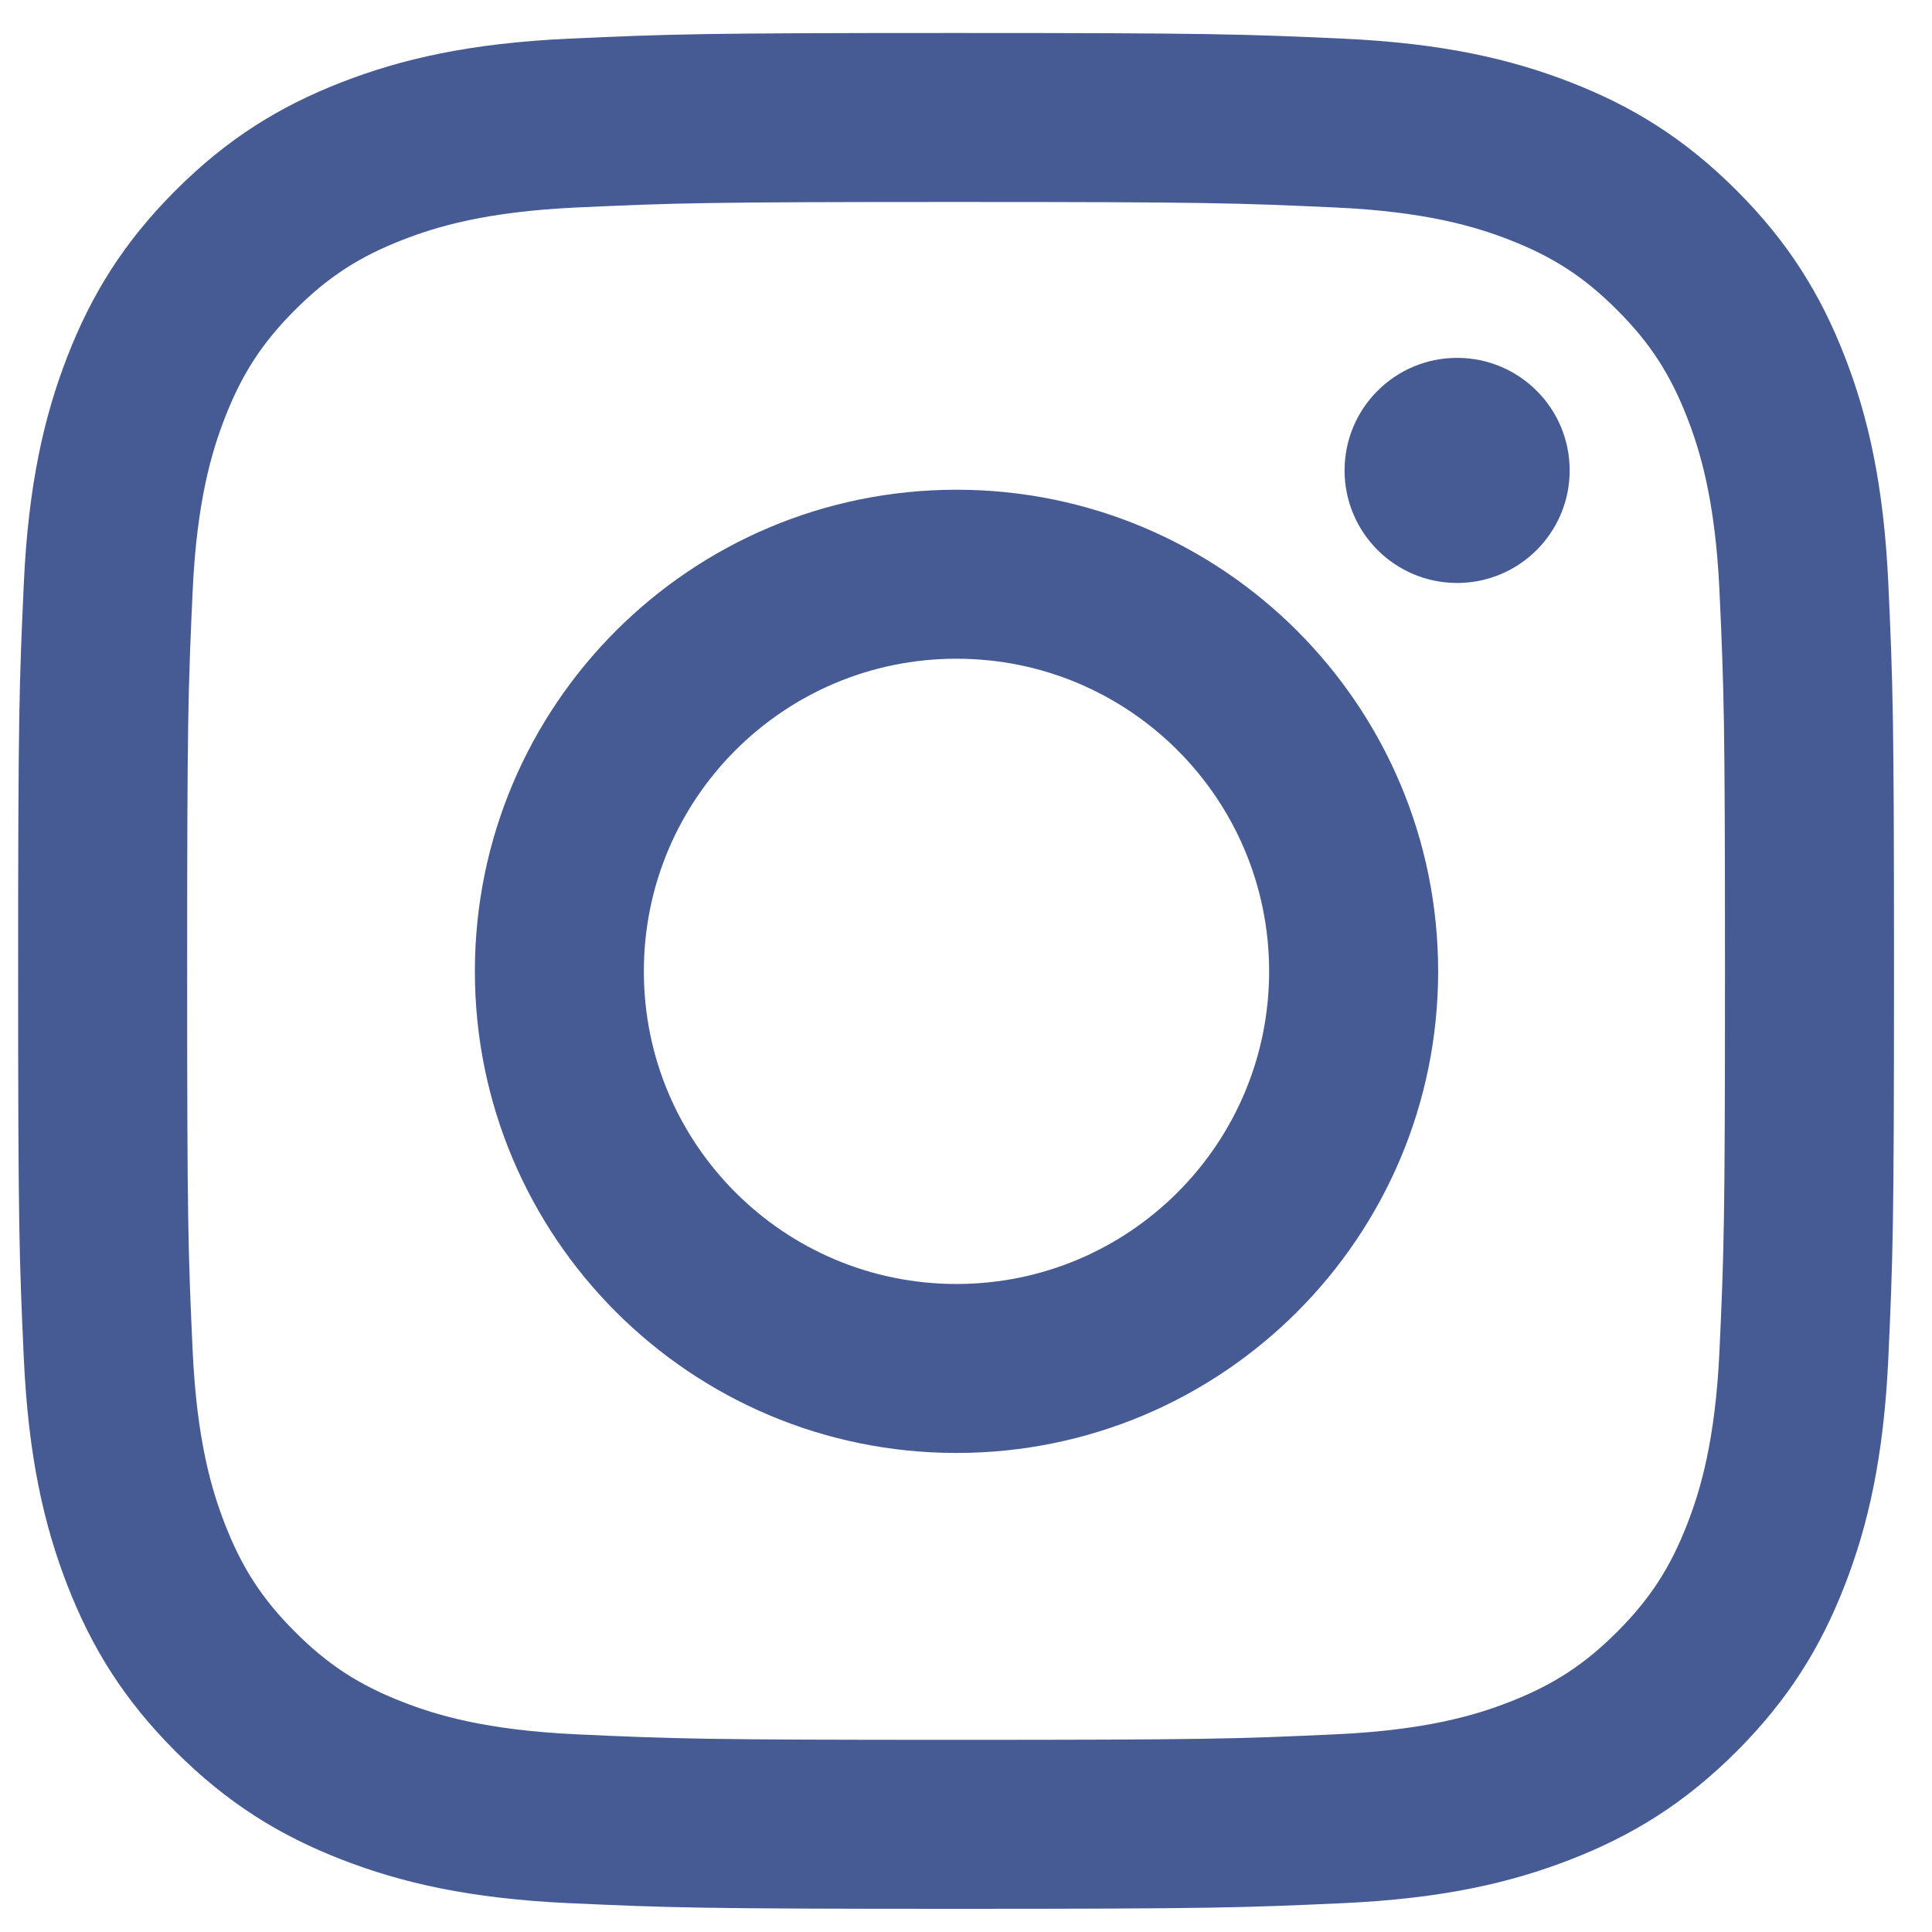
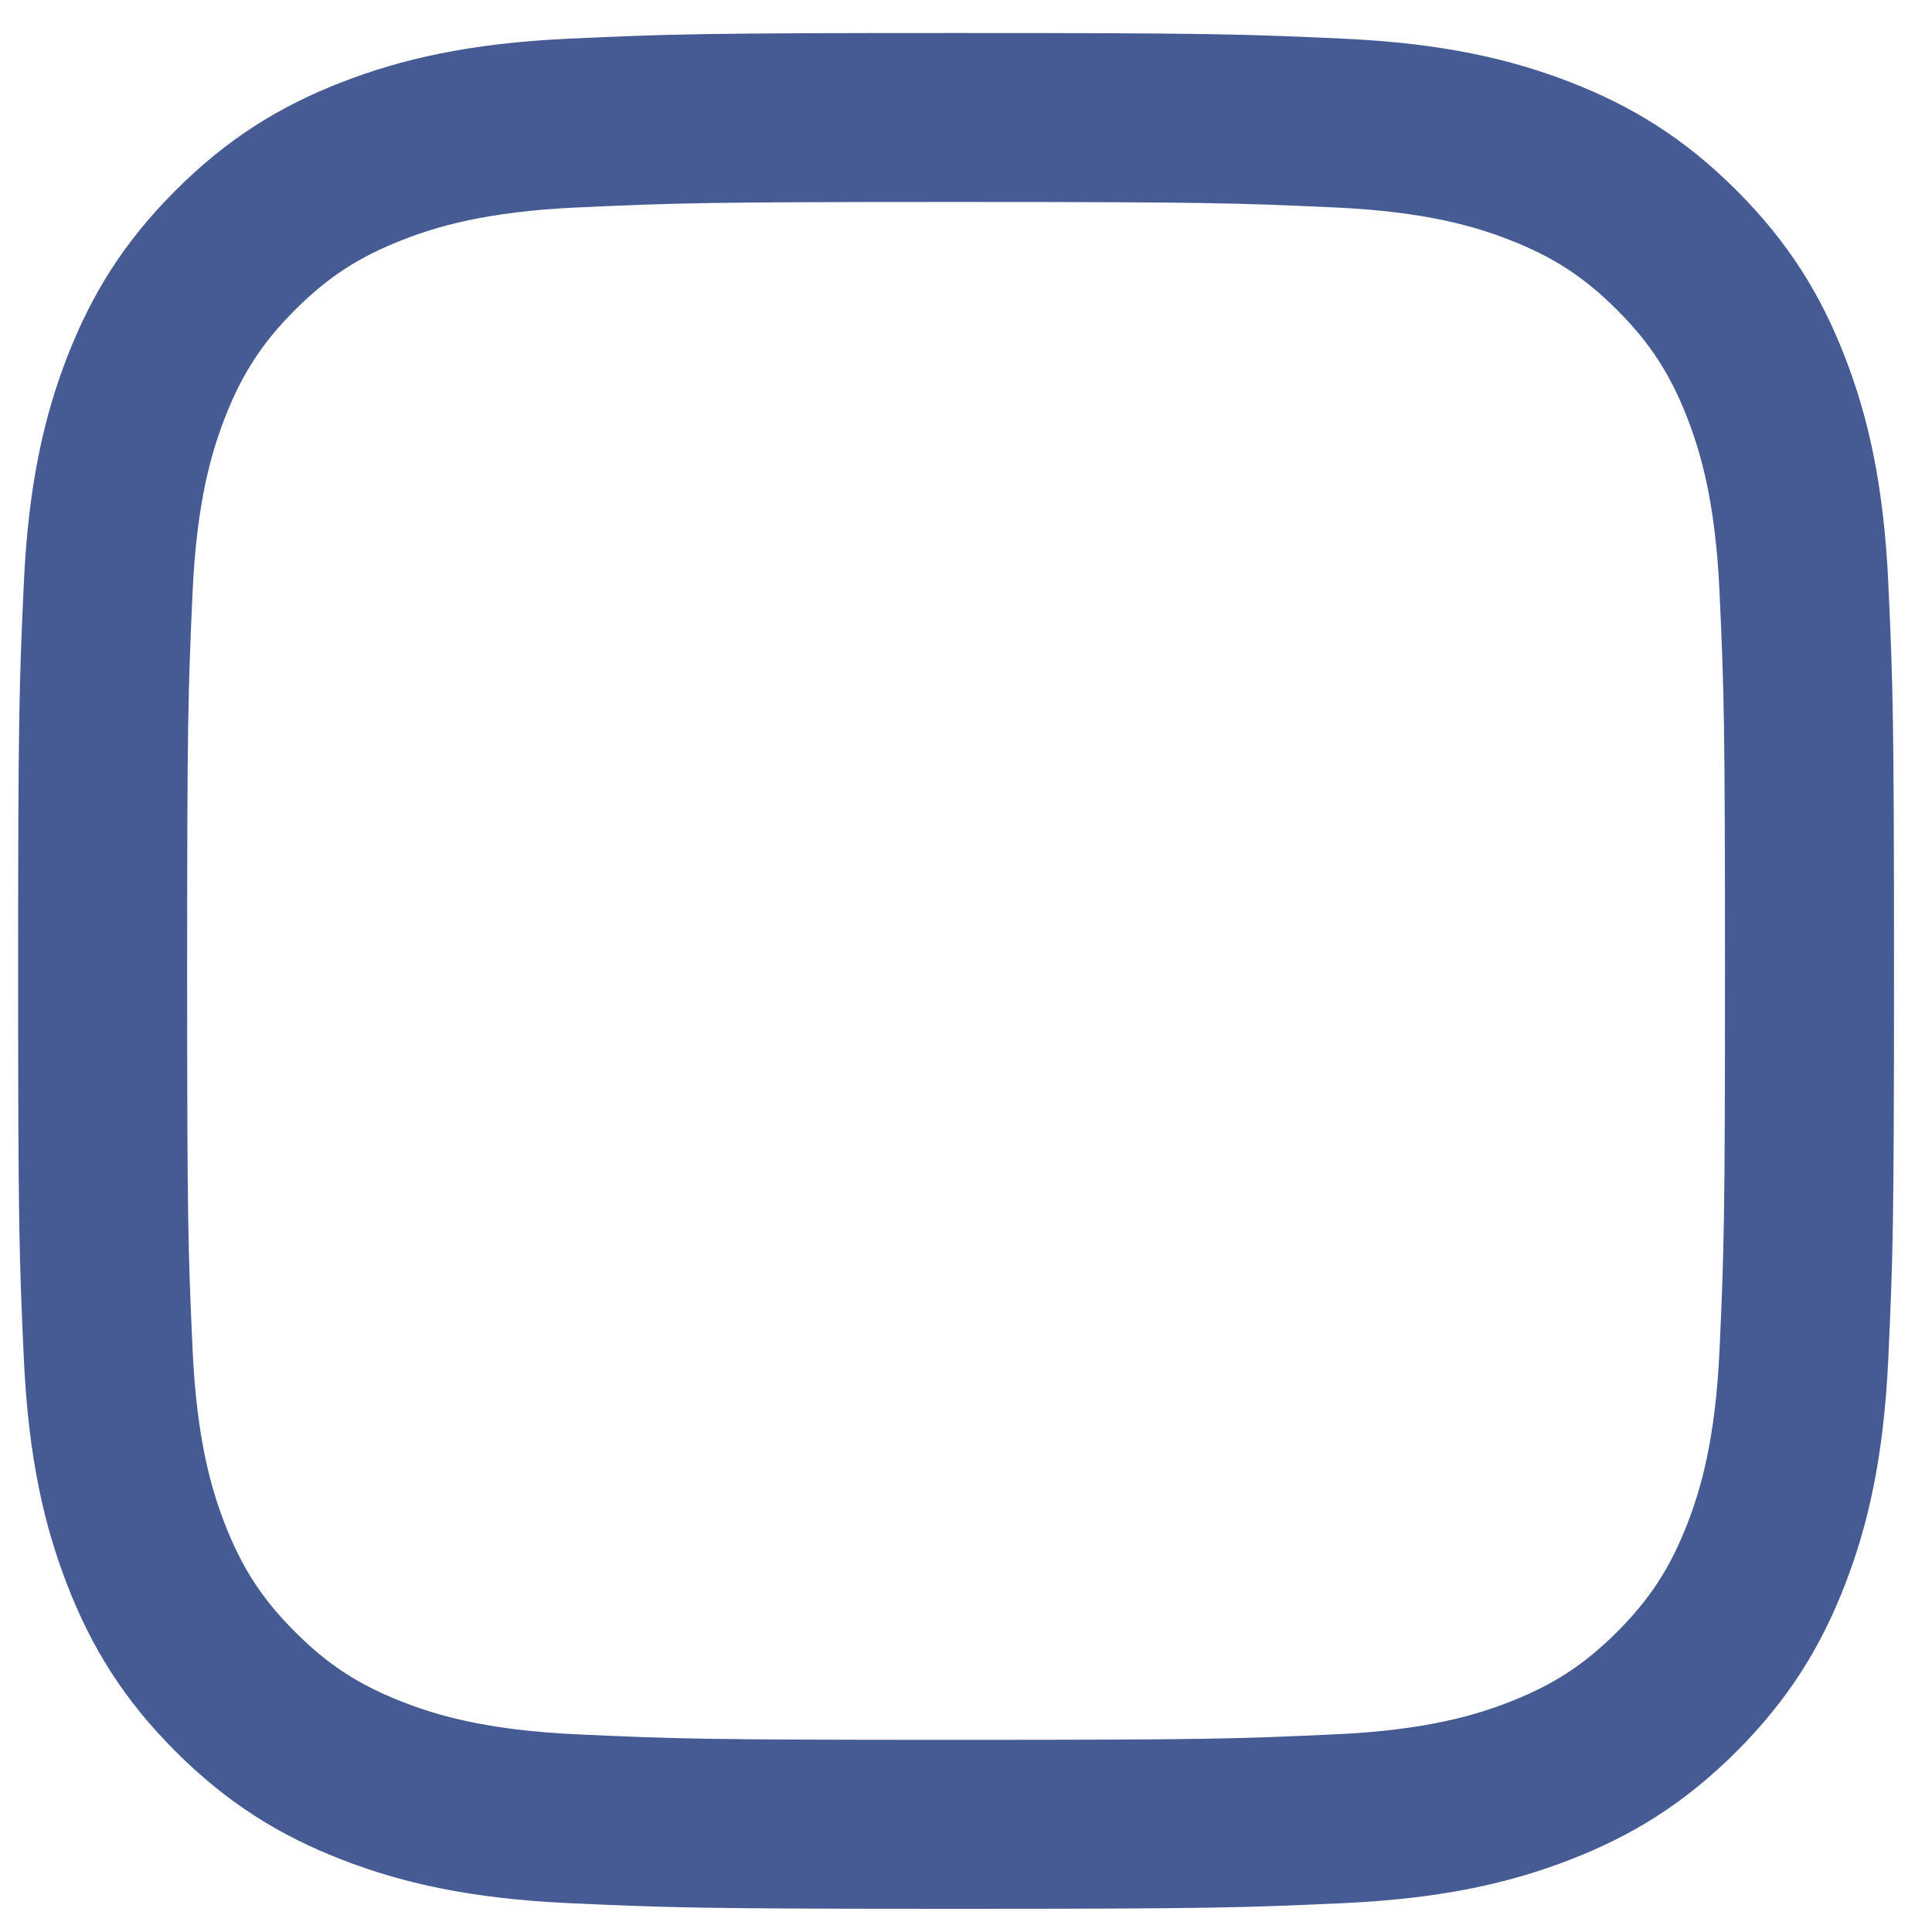
<svg xmlns="http://www.w3.org/2000/svg" width="39" height="39" viewBox="0 0 39 39" fill="none">
  <path d="M19.299 4.077C24.355 4.077 24.953 4.097 26.95 4.188C28.796 4.272 29.798 4.58 30.466 4.84C31.349 5.183 31.98 5.593 32.642 6.256C33.305 6.918 33.715 7.549 34.059 8.433C34.318 9.1 34.627 10.103 34.711 11.948C34.802 13.945 34.821 14.544 34.821 19.599C34.821 24.654 34.802 25.253 34.711 27.25C34.627 29.096 34.318 30.098 34.059 30.765C33.715 31.649 33.305 32.28 32.643 32.942C31.98 33.605 31.349 34.015 30.466 34.358C29.798 34.618 28.796 34.926 26.95 35.01C24.954 35.102 24.355 35.121 19.299 35.121C14.244 35.121 13.645 35.102 11.649 35.01C9.803 34.926 8.8 34.618 8.133 34.358C7.249 34.015 6.619 33.605 5.956 32.942C5.294 32.28 4.883 31.649 4.54 30.765C4.281 30.098 3.972 29.096 3.888 27.25C3.797 25.253 3.778 24.654 3.778 19.599C3.778 14.544 3.797 13.945 3.888 11.948C3.972 10.103 4.281 9.1 4.54 8.433C4.883 7.549 5.294 6.918 5.956 6.256C6.619 5.593 7.249 5.183 8.133 4.84C8.8 4.58 9.803 4.272 11.649 4.188C13.645 4.097 14.244 4.077 19.299 4.077ZM19.299 0.666C14.157 0.666 13.513 0.688 11.493 0.78C9.478 0.872 8.102 1.192 6.897 1.66C5.652 2.144 4.597 2.791 3.544 3.844C2.491 4.896 1.844 5.952 1.36 7.197C0.892 8.401 0.572 9.778 0.48 11.793C0.388 13.812 0.366 14.457 0.366 19.599C0.366 24.741 0.388 25.386 0.48 27.405C0.572 29.42 0.892 30.797 1.36 32.001C1.844 33.246 2.491 34.302 3.544 35.355C4.597 36.407 5.652 37.054 6.897 37.538C8.102 38.006 9.478 38.326 11.493 38.418C13.513 38.51 14.157 38.532 19.299 38.532C24.441 38.532 25.086 38.51 27.105 38.418C29.121 38.326 30.497 38.006 31.701 37.538C32.946 37.054 34.002 36.407 35.055 35.355C36.107 34.302 36.755 33.246 37.239 32.001C37.707 30.797 38.027 29.42 38.119 27.405C38.211 25.386 38.233 24.741 38.233 19.599C38.233 14.457 38.211 13.812 38.119 11.793C38.027 9.778 37.707 8.401 37.239 7.197C36.755 5.952 36.107 4.896 35.055 3.844C34.002 2.791 32.946 2.144 31.701 1.66C30.497 1.192 29.121 0.872 27.105 0.78C25.086 0.688 24.441 0.666 19.299 0.666Z" fill="#465B93" />
-   <path d="M19.308 9.886C13.939 9.886 9.586 14.238 9.586 19.608C9.586 24.977 13.939 29.33 19.308 29.33C24.678 29.33 29.031 24.977 29.031 19.608C29.031 14.238 24.678 9.886 19.308 9.886ZM19.308 25.919C15.823 25.919 12.997 23.093 12.997 19.608C12.997 16.122 15.823 13.297 19.308 13.297C22.794 13.297 25.619 16.122 25.619 19.608C25.619 23.093 22.794 25.919 19.308 25.919Z" fill="#465B93" />
-   <path d="M31.686 9.496C31.686 10.75 30.669 11.768 29.414 11.768C28.159 11.768 27.142 10.75 27.142 9.496C27.142 8.241 28.159 7.224 29.414 7.224C30.669 7.224 31.686 8.241 31.686 9.496Z" fill="#465B93" />
</svg>